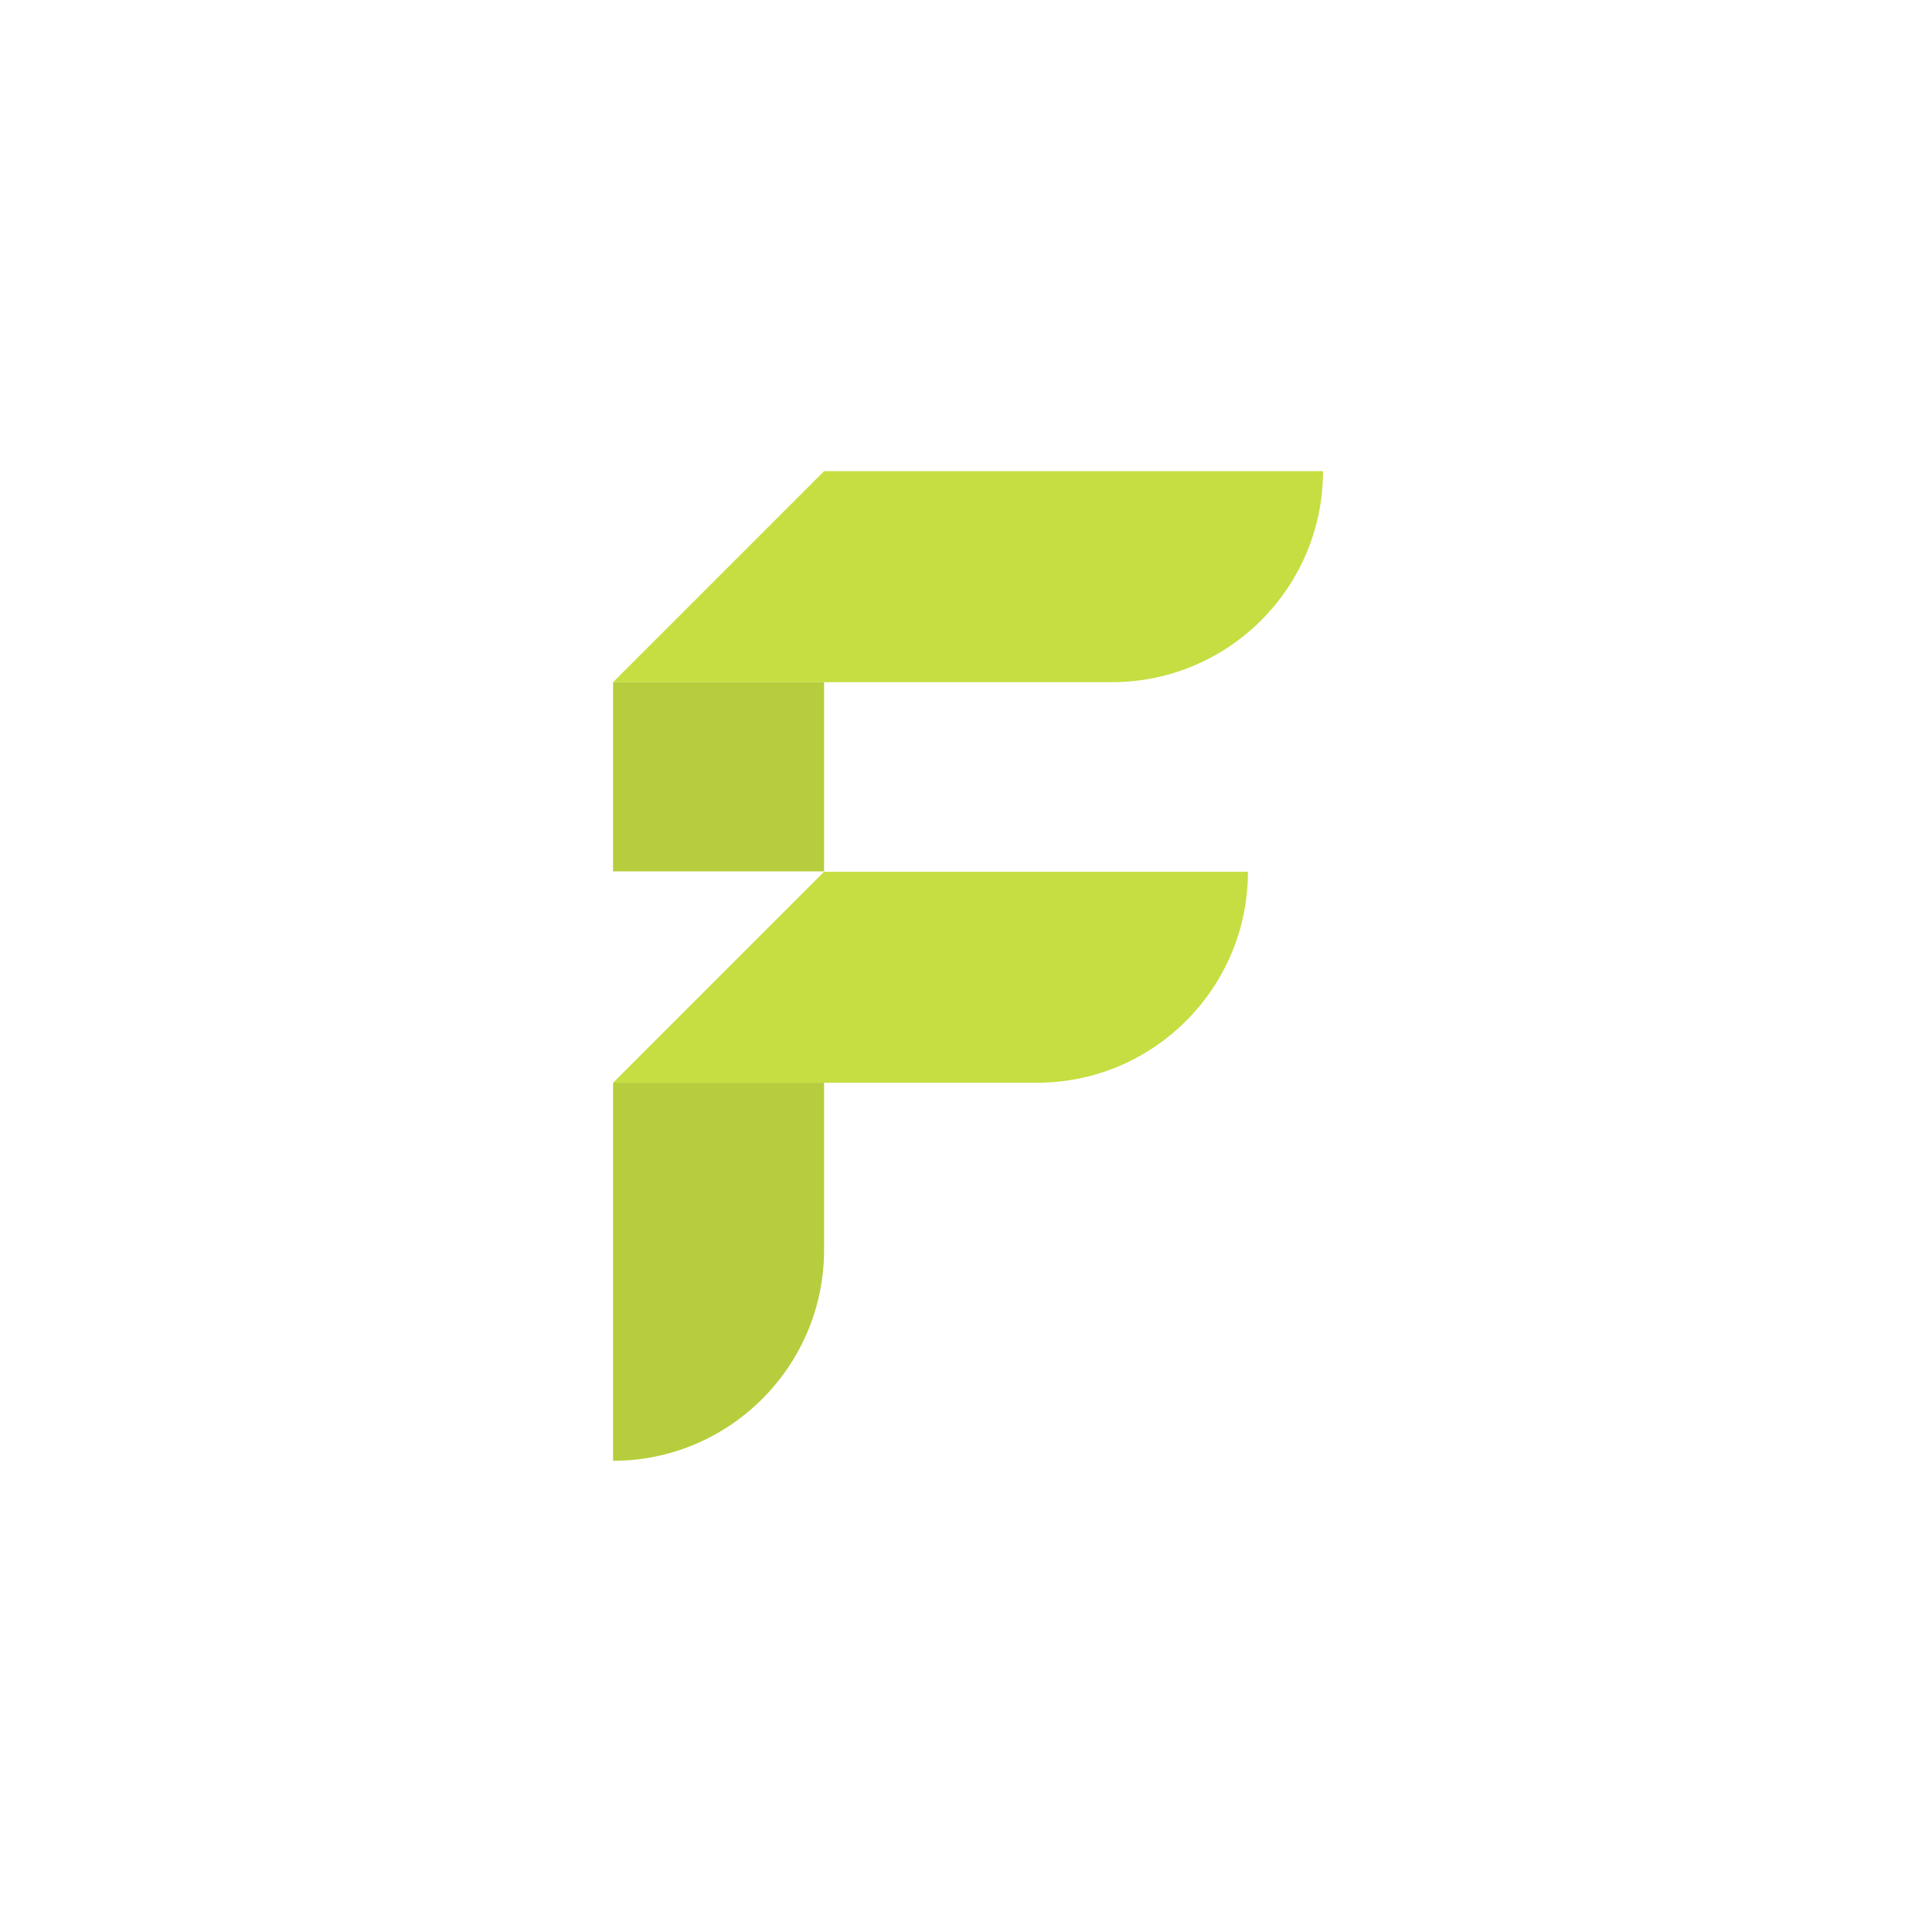
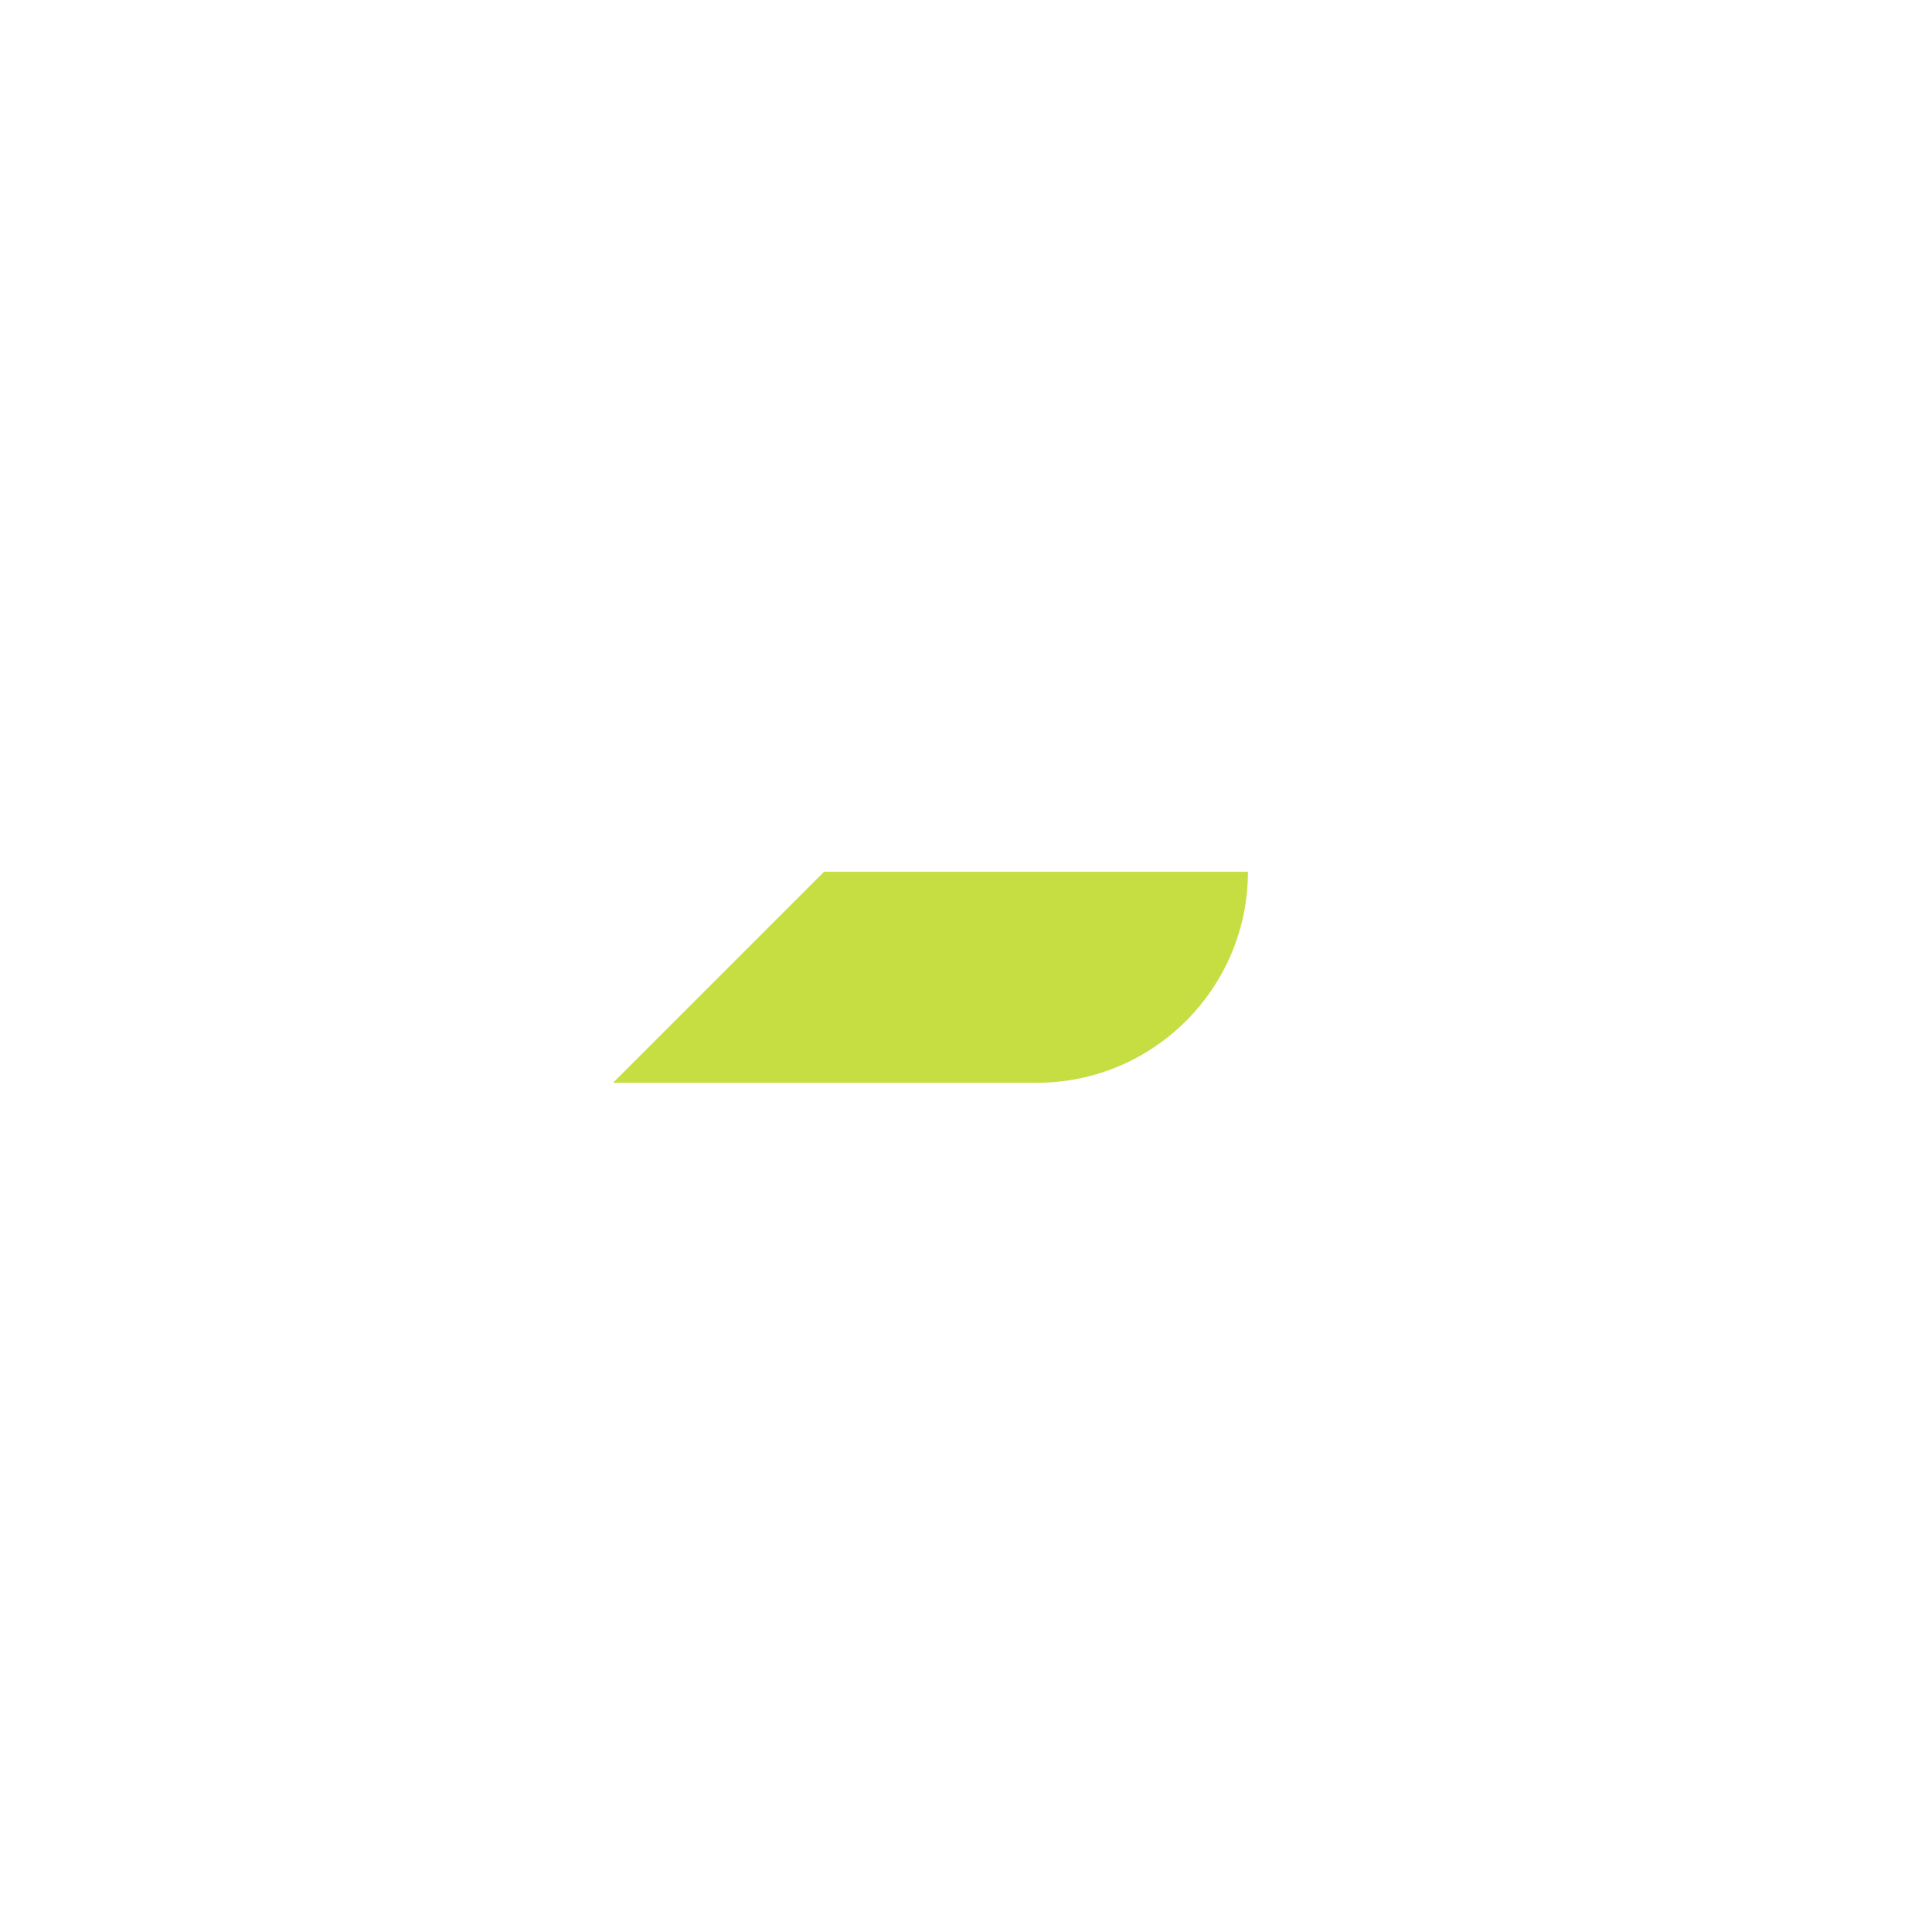
<svg xmlns="http://www.w3.org/2000/svg" width="500" zoomAndPan="magnify" viewBox="0 0 375 375" height="500" preserveAspectRatio="xMidYMid meet" version="1.0">
  <defs>
    <clipPath id="9f9a67c29b">
-       <path d="M 119 91.309 L 257 91.309 L 257 133 L 119 133 Z M 119 91.309 " clip-rule="nonzero" />
-     </clipPath>
+       </clipPath>
  </defs>
-   <path fill="#b7cd3e" d="M 159.953 210.16 L 159.953 242.586 C 159.953 265.176 141.59 283.539 119 283.539 L 119 210.16 Z M 159.953 210.16 " fill-opacity="1" fill-rule="nonzero" />
  <path fill="#c6de41" d="M 159.953 169.207 L 119 210.16 L 201.27 210.16 C 223.859 210.16 242.223 191.797 242.223 169.207 Z M 159.953 169.207 " fill-opacity="1" fill-rule="nonzero" />
-   <path fill="#b7cd3e" d="M 119 132.406 L 159.953 132.406 L 159.953 169.133 L 119 169.133 Z M 119 132.406 " fill-opacity="1" fill-rule="nonzero" />
  <g clip-path="url(#9f9a67c29b)">
-     <path fill="#c6de41" d="M 159.953 91.453 L 119 132.406 L 215.844 132.406 C 238.434 132.406 256.797 114.043 256.797 91.453 Z M 159.953 91.453 " fill-opacity="1" fill-rule="nonzero" />
-   </g>
+     </g>
</svg>